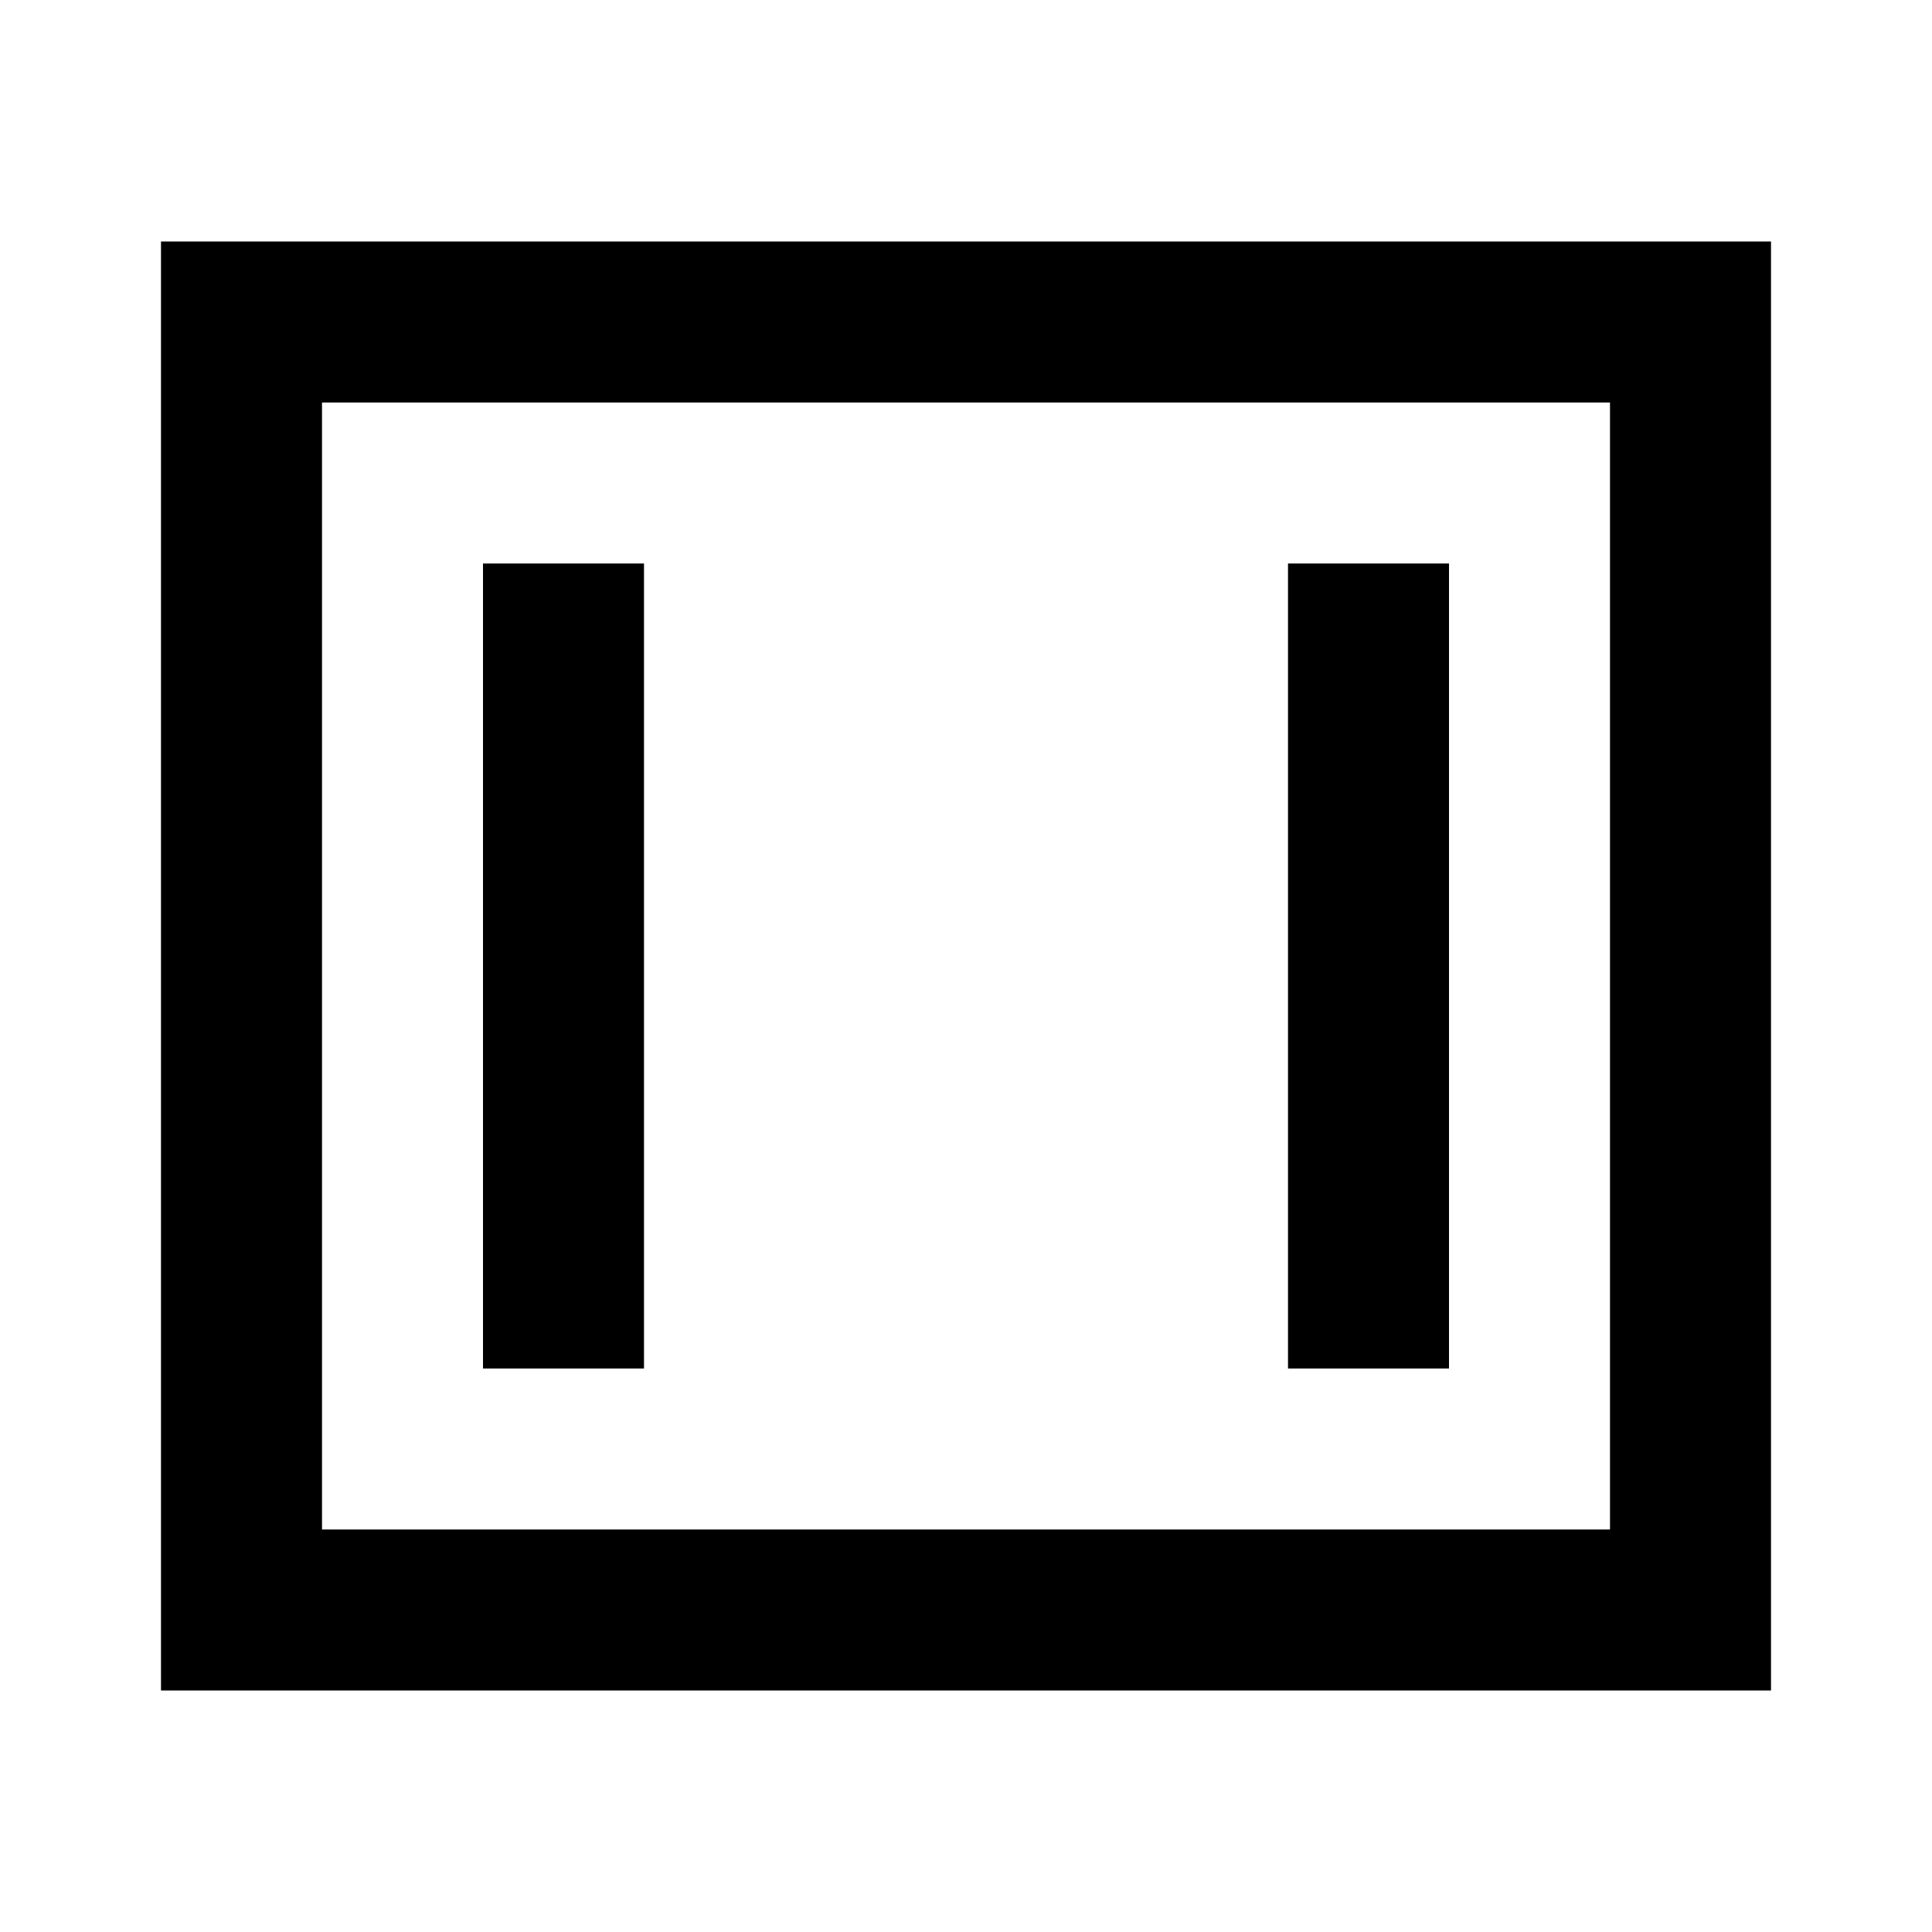
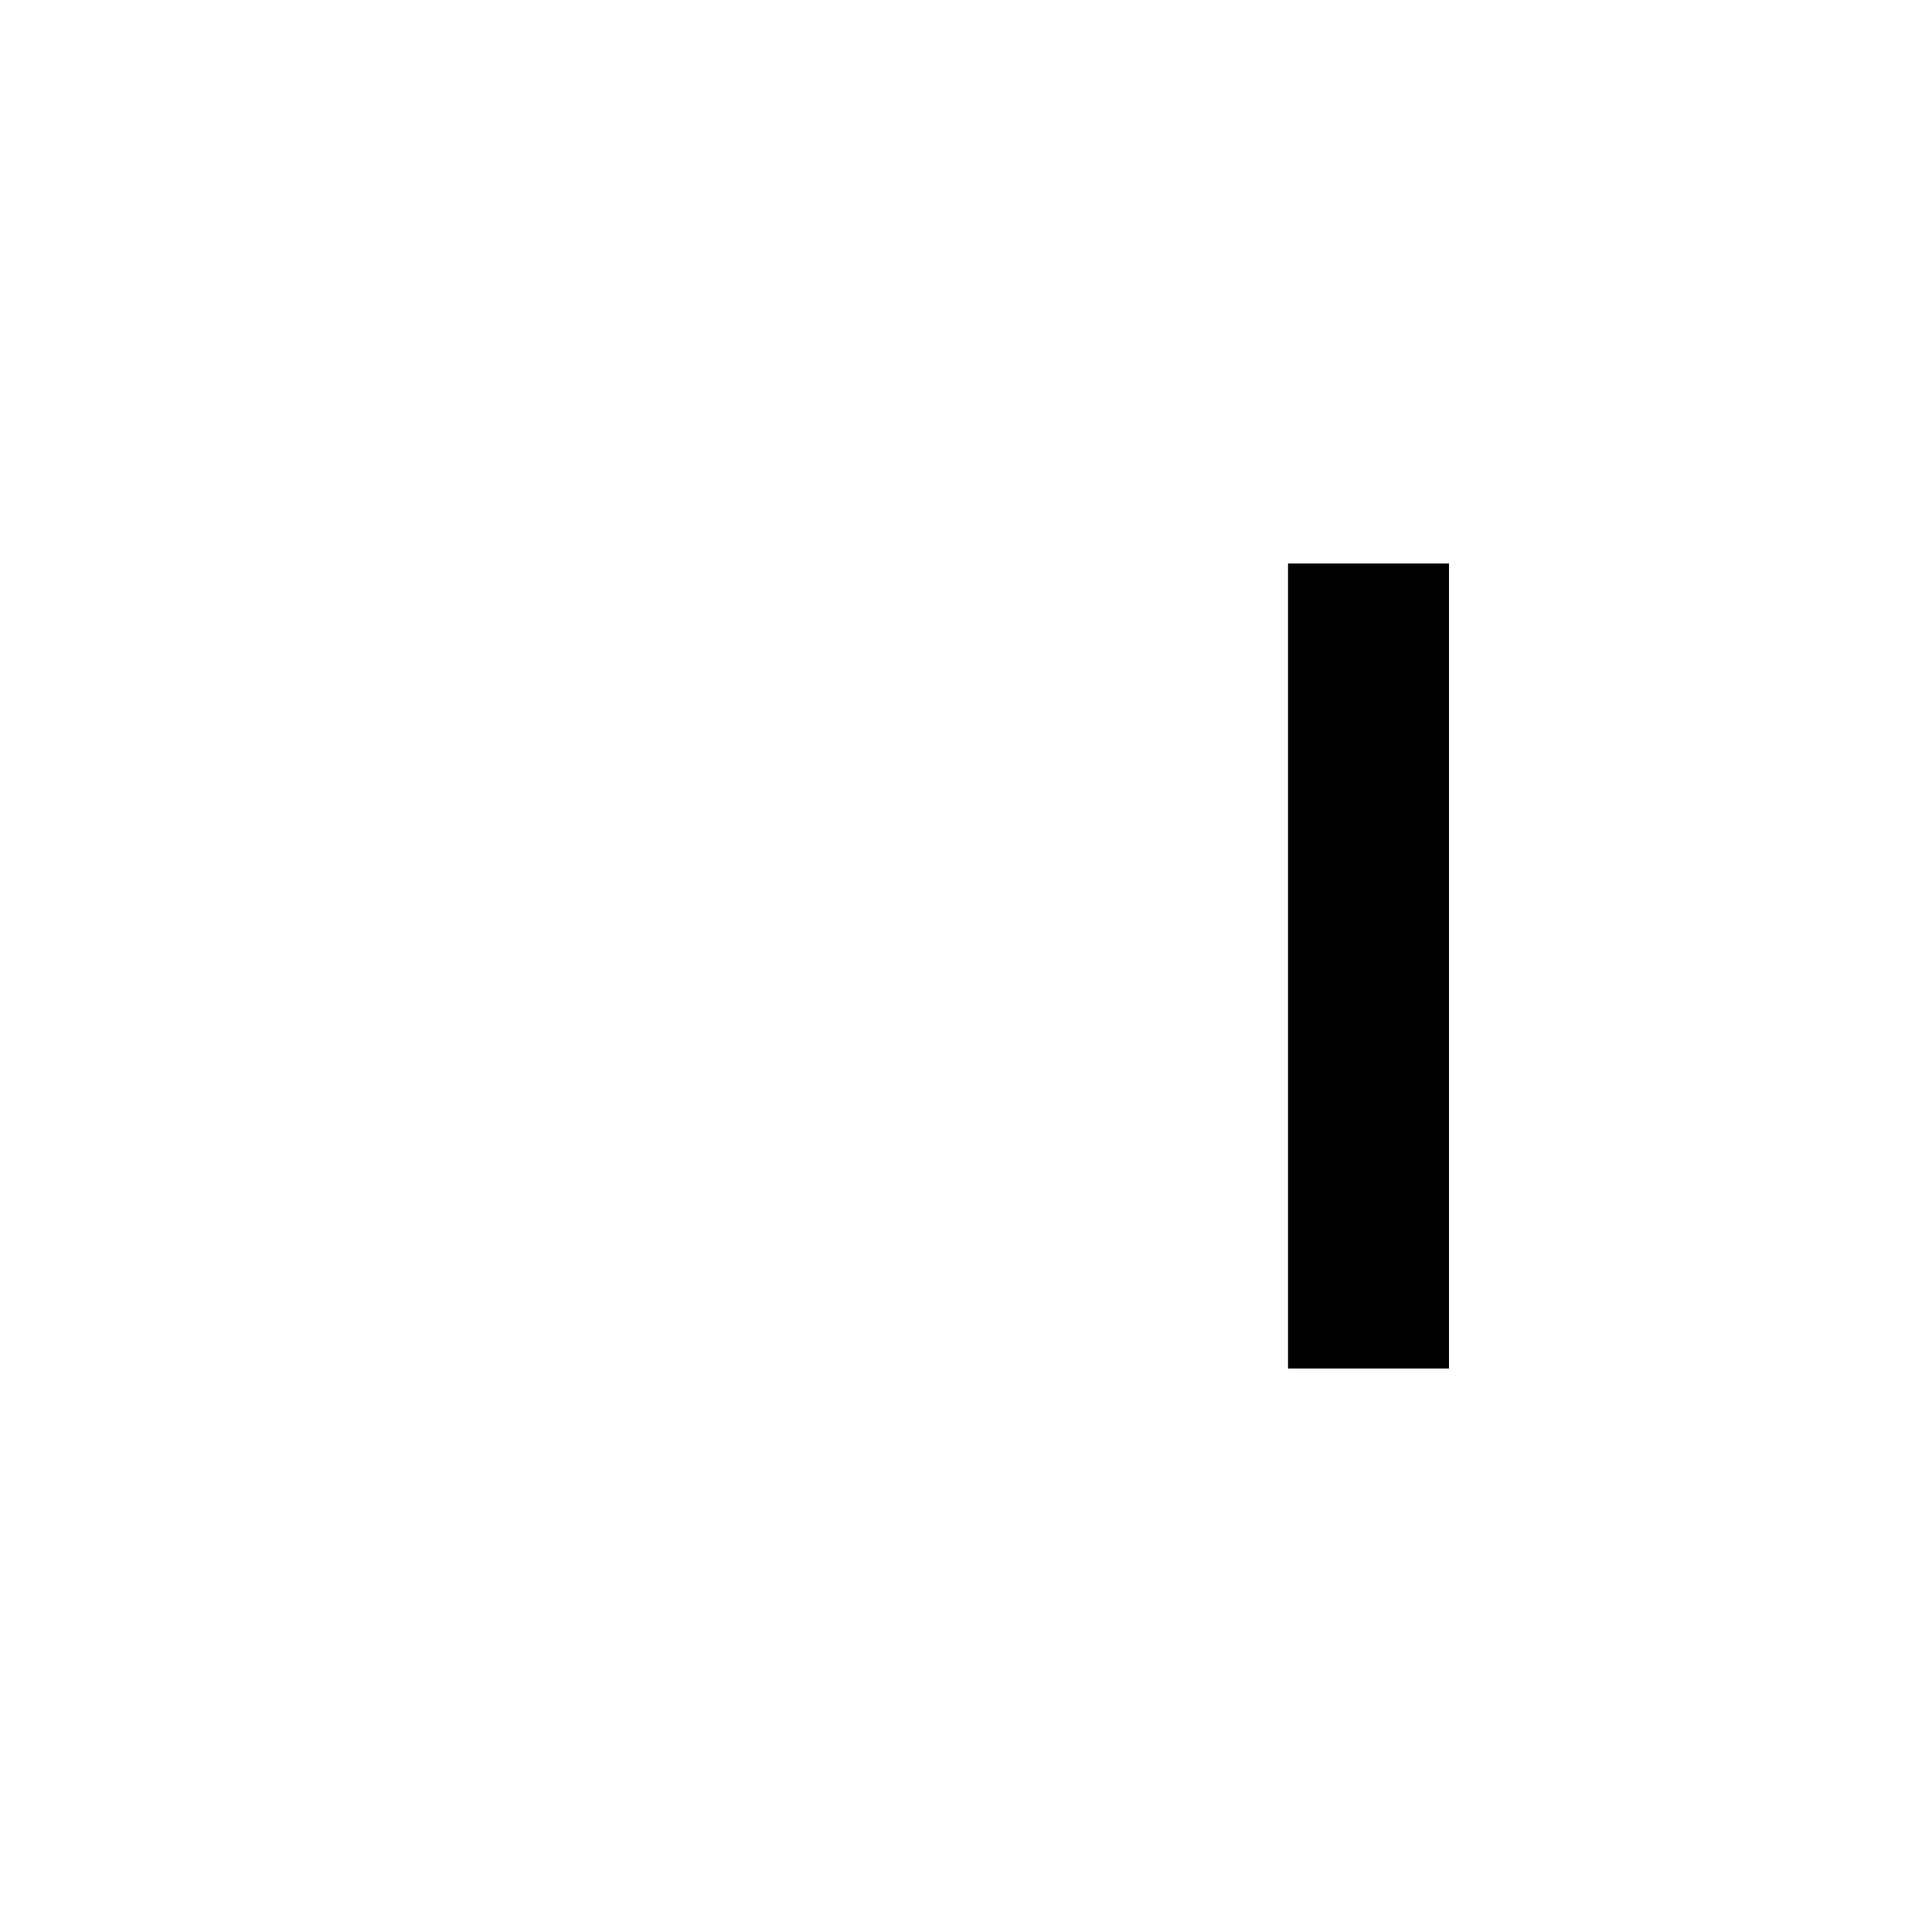
<svg xmlns="http://www.w3.org/2000/svg" width="24" height="24" viewBox="0 0 24 24" fill="none">
-   <path d="M6 17V7H8V17H6Z" fill="currentColor" />
  <path d="M16 7V17H18V7H16Z" fill="currentColor" />
-   <path fill-rule="evenodd" clip-rule="evenodd" d="M2 3H22V21H2V3ZM4 5V19H20V5H4Z" fill="currentColor" />
</svg>